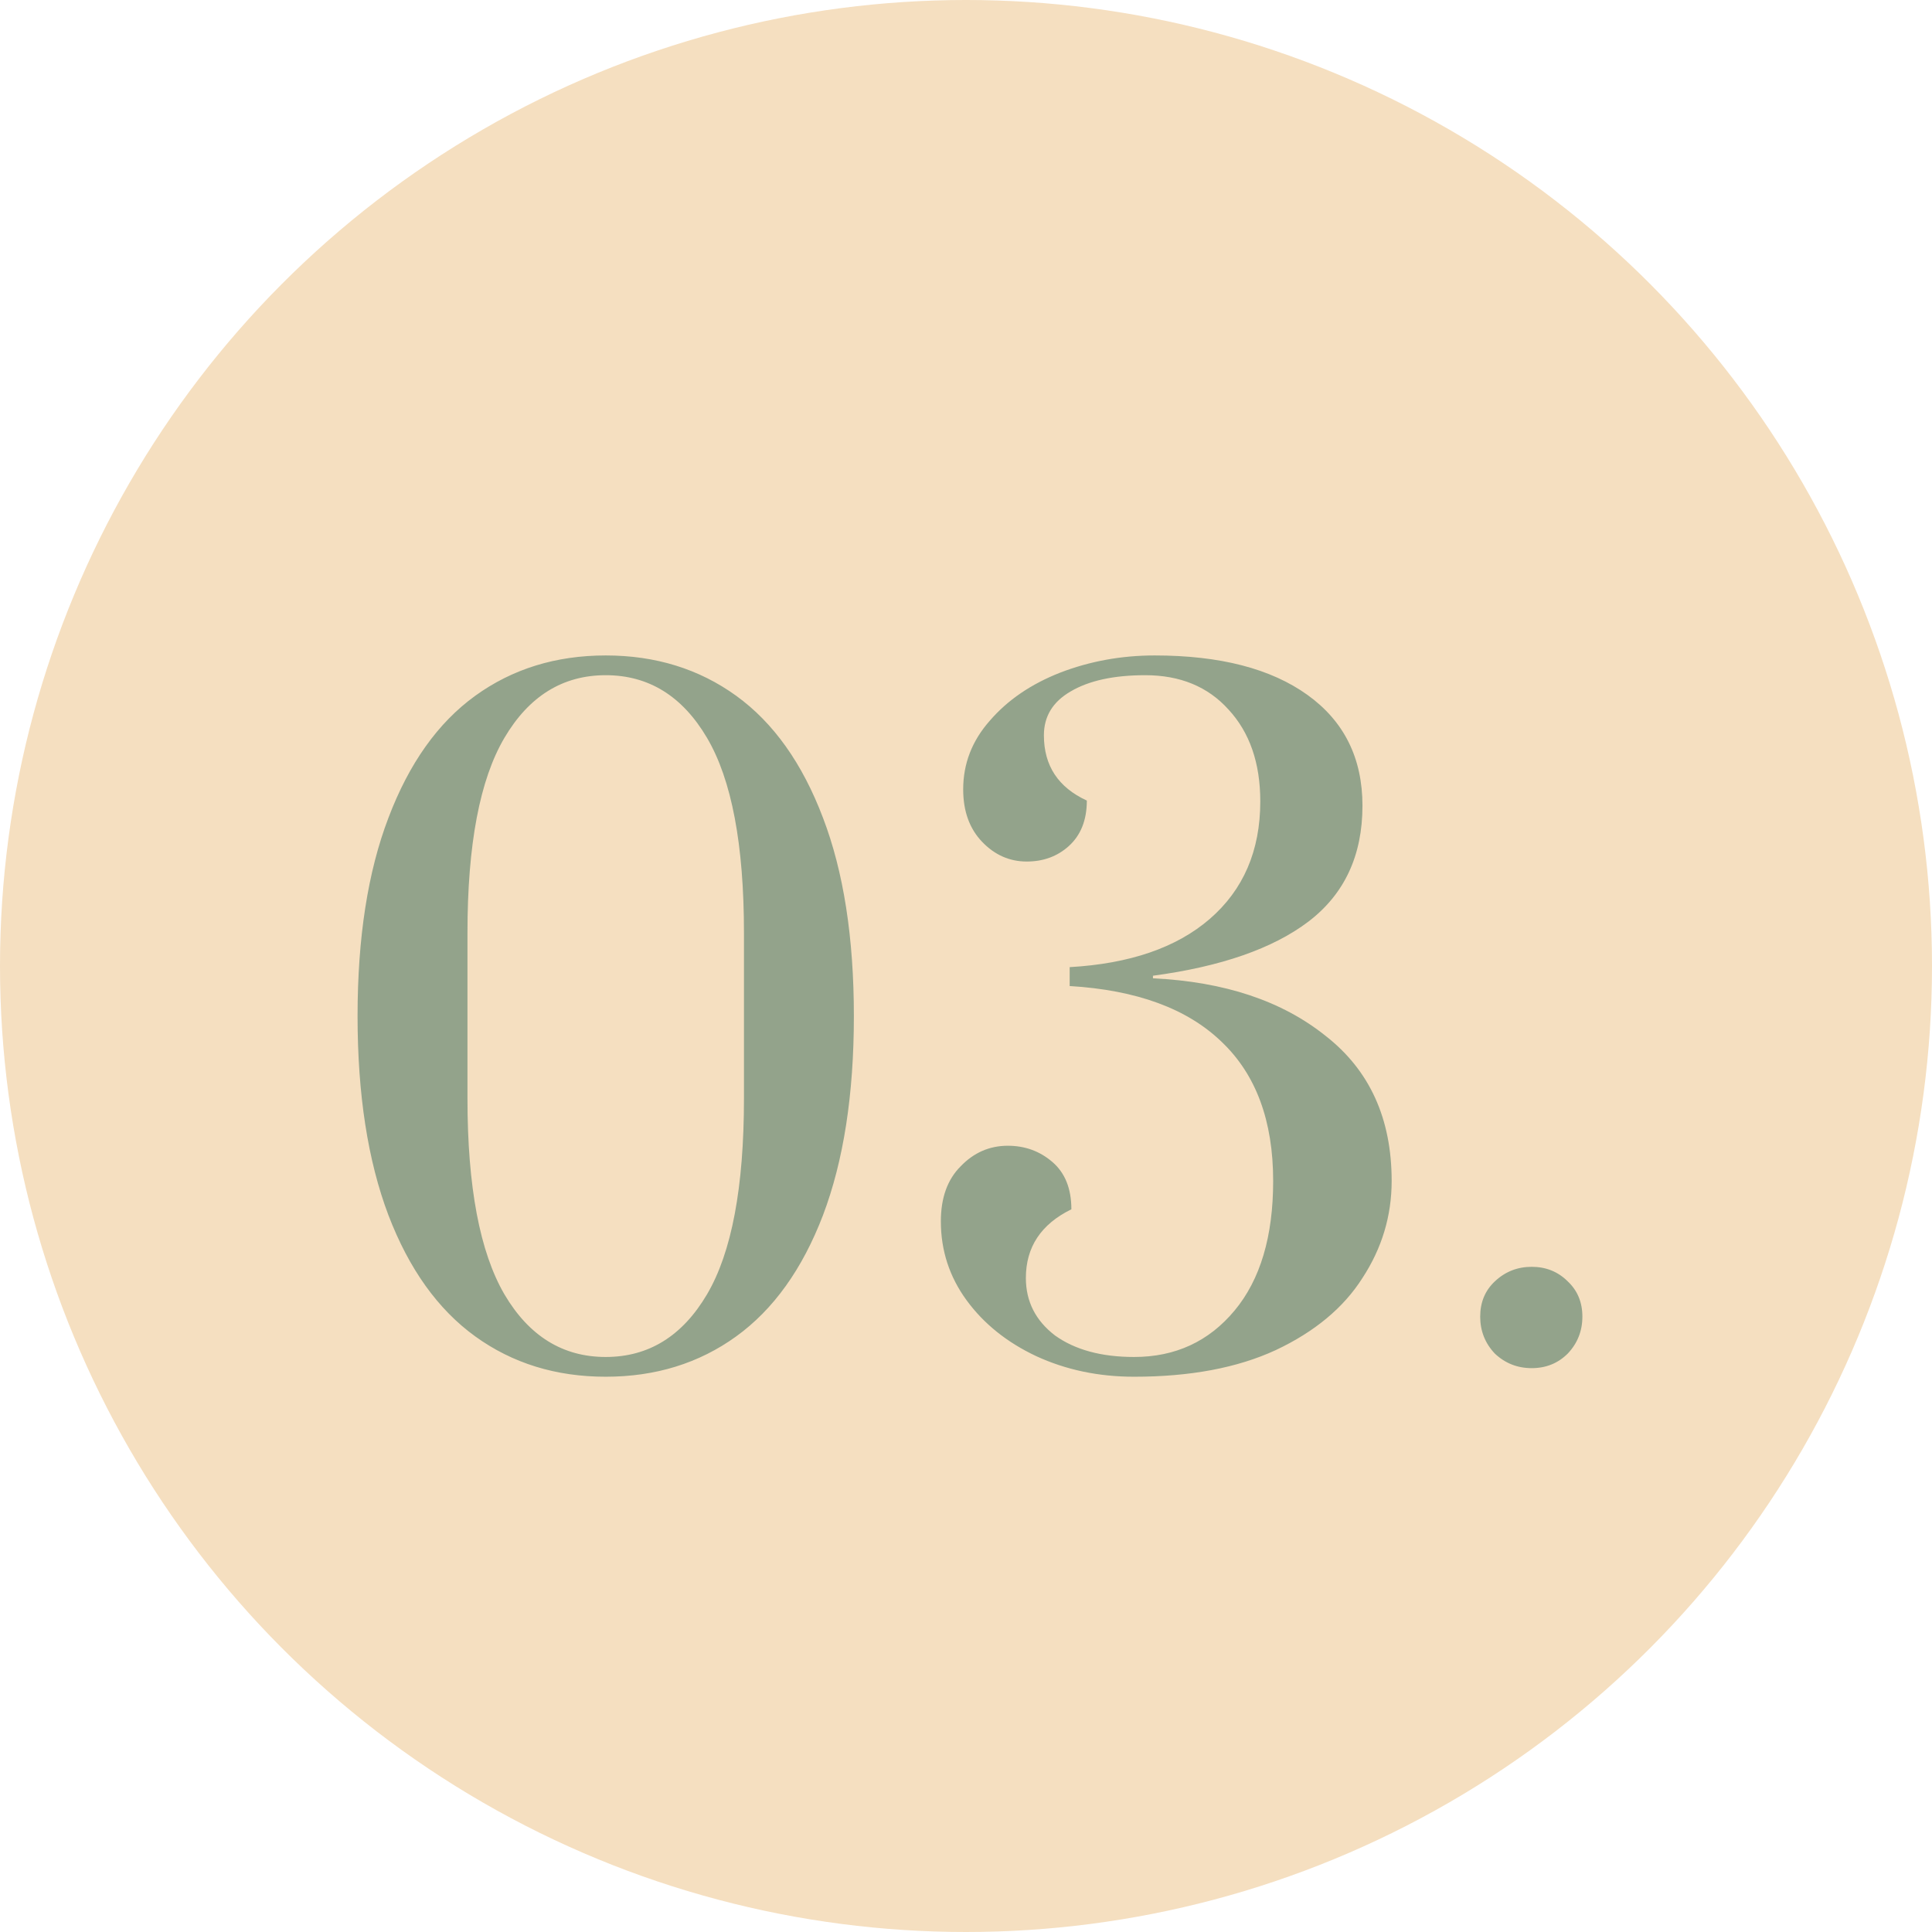
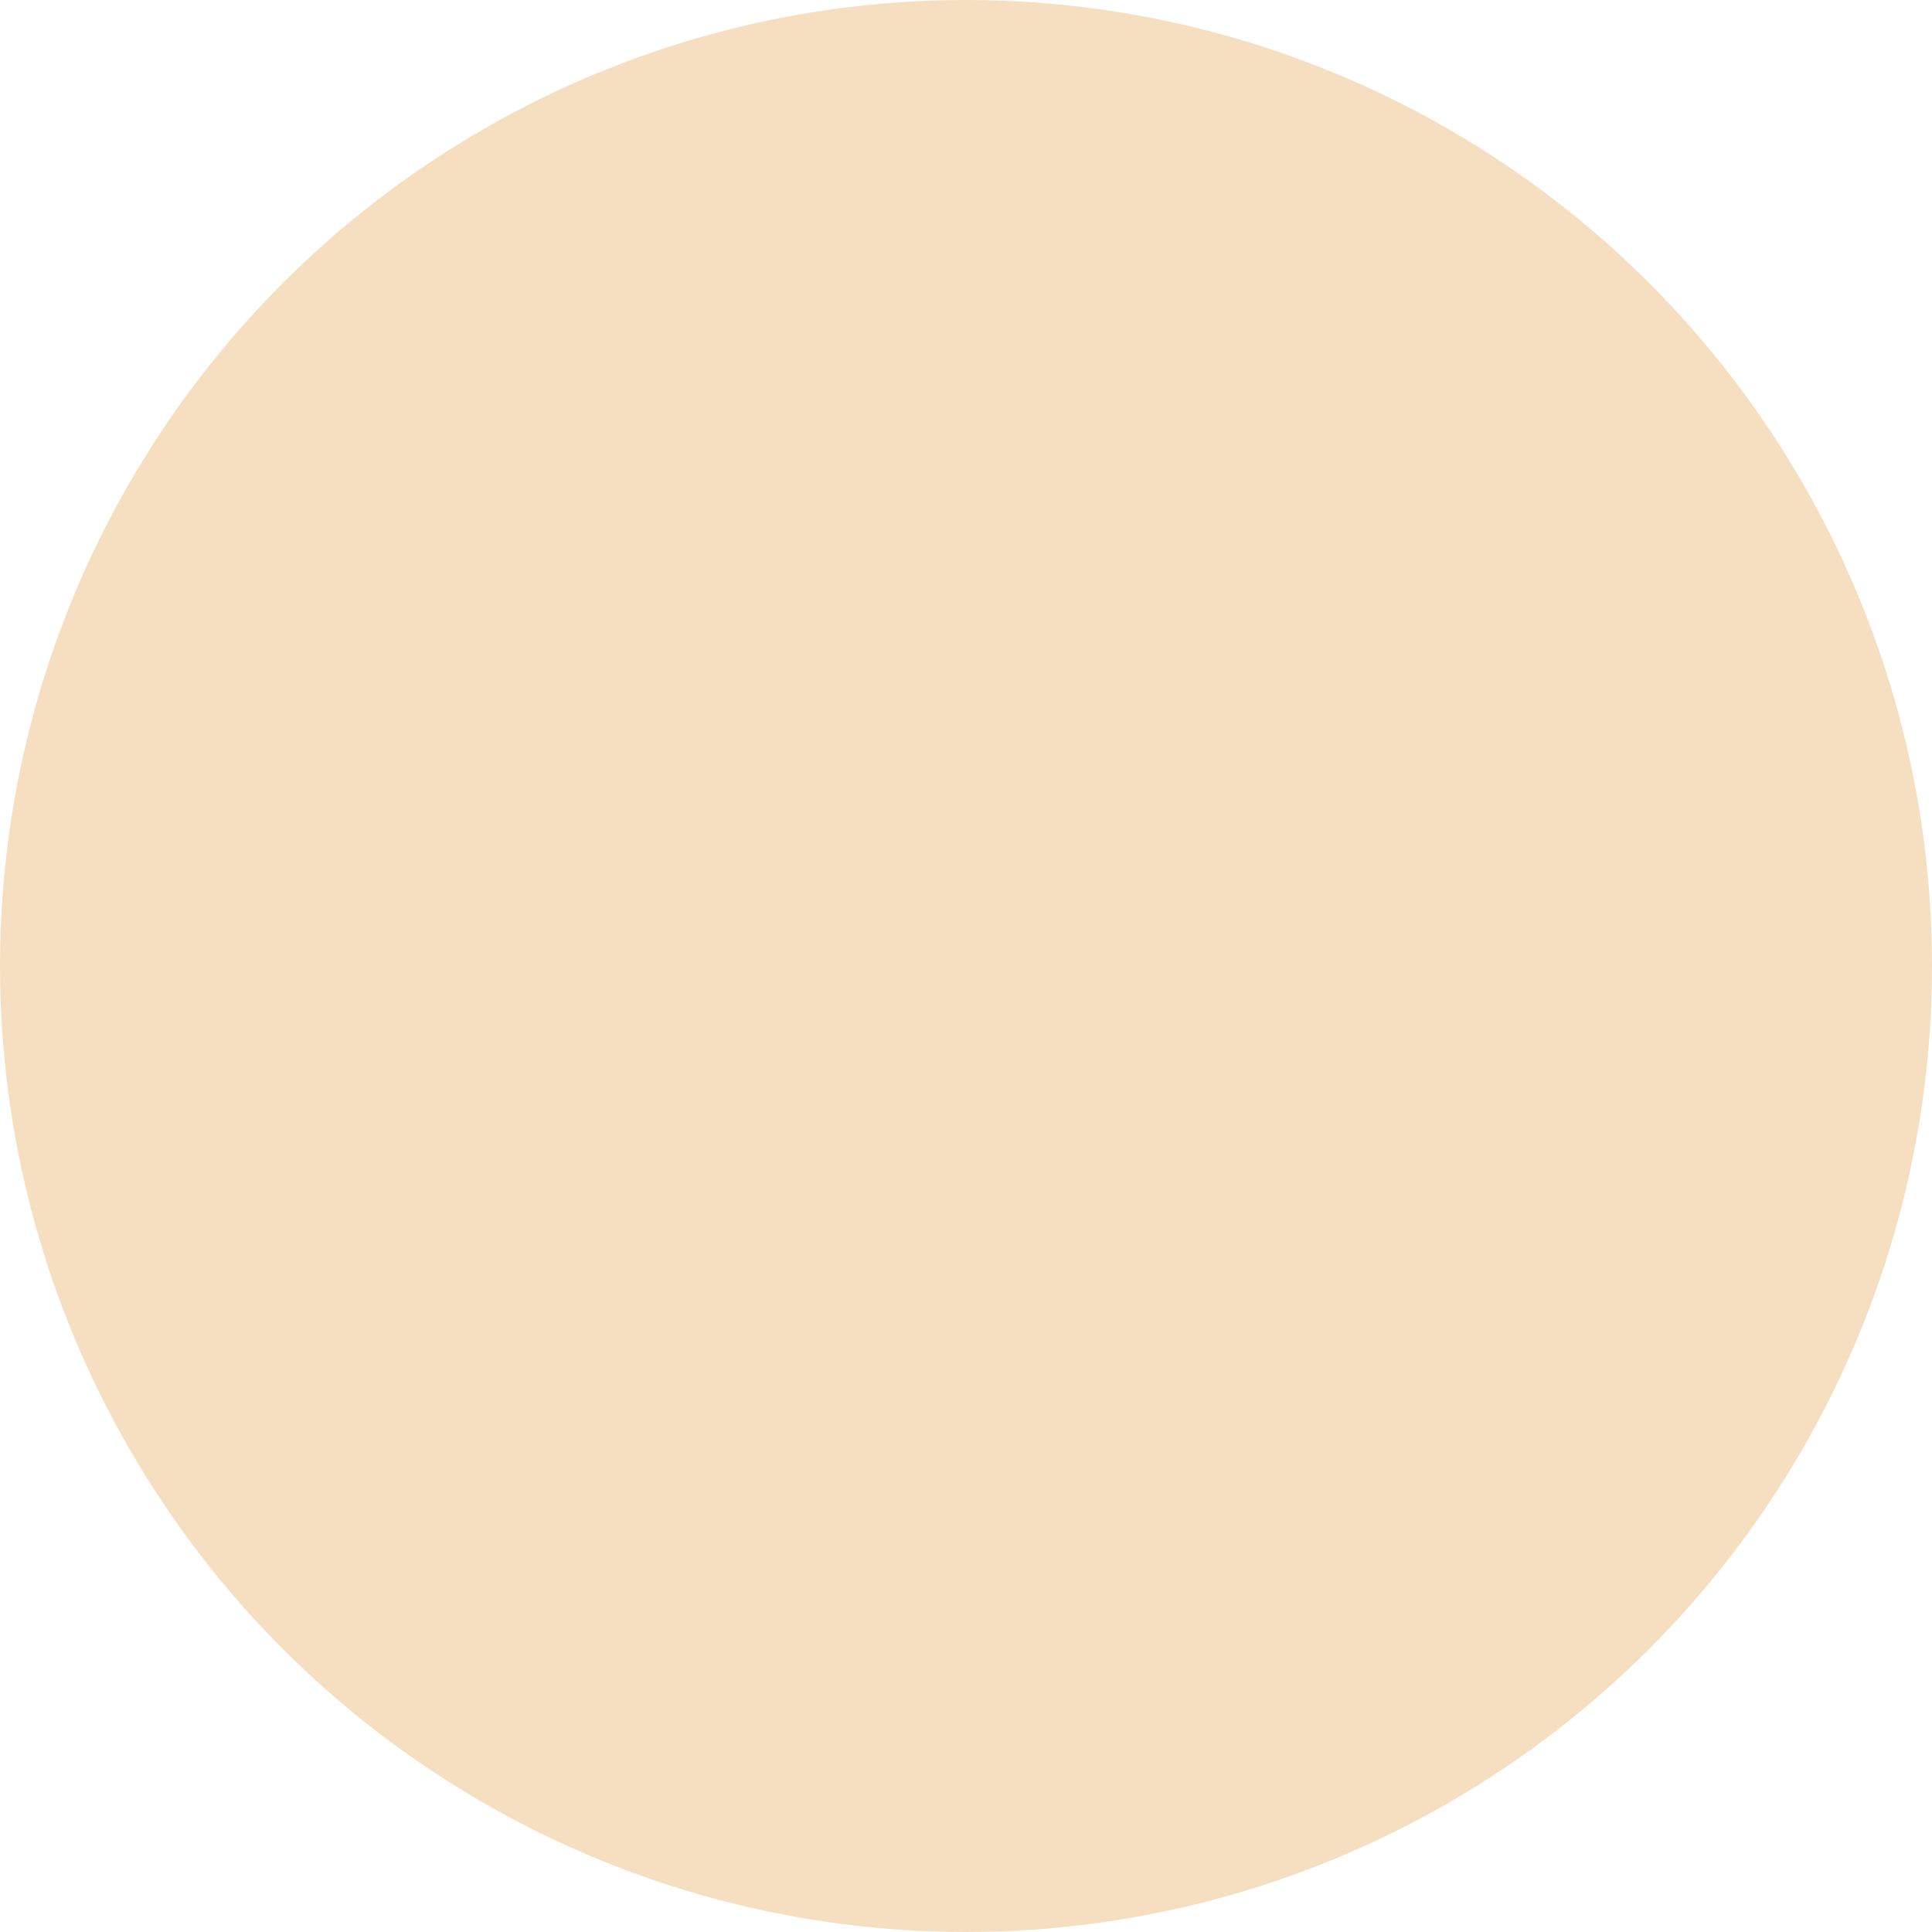
<svg xmlns="http://www.w3.org/2000/svg" width="81" height="81" viewBox="0 0 81 81" fill="none">
  <circle cx="40.5" cy="40.5" r="40.5" fill="#F5DFC0" />
-   <path d="M25.395 57.72C23.307 57.72 21.483 57.156 19.923 56.028C18.363 54.9 17.151 53.208 16.287 50.952C15.423 48.672 14.991 45.888 14.991 42.6C14.991 39.312 15.423 36.54 16.287 34.284C17.151 32.004 18.363 30.3 19.923 29.172C21.483 28.044 23.307 27.48 25.395 27.48C27.483 27.48 29.307 28.044 30.867 29.172C32.427 30.3 33.639 32.004 34.503 34.284C35.367 36.54 35.799 39.312 35.799 42.6C35.799 45.888 35.367 48.672 34.503 50.952C33.639 53.208 32.427 54.9 30.867 56.028C29.307 57.156 27.483 57.72 25.395 57.72ZM25.395 56.892C27.195 56.892 28.611 56.016 29.643 54.264C30.675 52.512 31.191 49.776 31.191 46.056V39.108C31.191 35.412 30.675 32.688 29.643 30.936C28.611 29.184 27.195 28.308 25.395 28.308C23.595 28.308 22.179 29.184 21.147 30.936C20.115 32.688 19.599 35.412 19.599 39.108V46.056C19.599 49.752 20.115 52.488 21.147 54.264C22.179 56.016 23.595 56.892 25.395 56.892ZM47.546 57.72C46.058 57.72 44.69 57.432 43.442 56.856C42.218 56.28 41.246 55.5 40.526 54.516C39.806 53.532 39.446 52.428 39.446 51.204C39.446 50.22 39.722 49.452 40.274 48.9C40.826 48.324 41.486 48.036 42.254 48.036C42.974 48.036 43.598 48.264 44.126 48.72C44.654 49.176 44.918 49.836 44.918 50.7C43.646 51.324 43.01 52.284 43.01 53.58C43.01 54.564 43.418 55.368 44.234 55.992C45.074 56.592 46.178 56.892 47.546 56.892C49.274 56.892 50.678 56.244 51.758 54.948C52.838 53.652 53.378 51.84 53.378 49.512C53.378 46.992 52.658 45.048 51.218 43.68C49.778 42.288 47.654 41.508 44.846 41.34V40.548C47.366 40.404 49.322 39.732 50.714 38.532C52.13 37.308 52.838 35.664 52.838 33.6C52.838 31.992 52.394 30.708 51.506 29.748C50.642 28.788 49.478 28.308 48.014 28.308C46.694 28.308 45.65 28.536 44.882 28.992C44.138 29.424 43.766 30.036 43.766 30.828C43.766 32.1 44.366 33.012 45.566 33.564C45.566 34.38 45.314 35.016 44.81 35.472C44.33 35.904 43.742 36.12 43.046 36.12C42.326 36.12 41.702 35.844 41.174 35.292C40.646 34.74 40.382 34.008 40.382 33.096C40.382 32.016 40.754 31.056 41.498 30.216C42.242 29.352 43.226 28.68 44.45 28.2C45.698 27.72 47.018 27.48 48.41 27.48C51.146 27.48 53.282 28.032 54.818 29.136C56.354 30.24 57.122 31.788 57.122 33.78C57.122 35.868 56.366 37.488 54.854 38.64C53.366 39.768 51.194 40.524 48.338 40.908V41.016C51.338 41.16 53.75 41.964 55.574 43.428C57.422 44.868 58.346 46.896 58.346 49.512C58.346 50.976 57.938 52.332 57.122 53.58C56.33 54.828 55.118 55.836 53.486 56.604C51.878 57.348 49.898 57.72 47.546 57.72ZM64.218 57.36C63.618 57.36 63.102 57.156 62.67 56.748C62.262 56.316 62.058 55.8 62.058 55.2C62.058 54.6 62.262 54.108 62.67 53.724C63.102 53.316 63.618 53.112 64.218 53.112C64.818 53.112 65.322 53.316 65.73 53.724C66.138 54.108 66.342 54.6 66.342 55.2C66.342 55.8 66.138 56.316 65.73 56.748C65.322 57.156 64.818 57.36 64.218 57.36Z" fill="#93A38B" />
</svg>